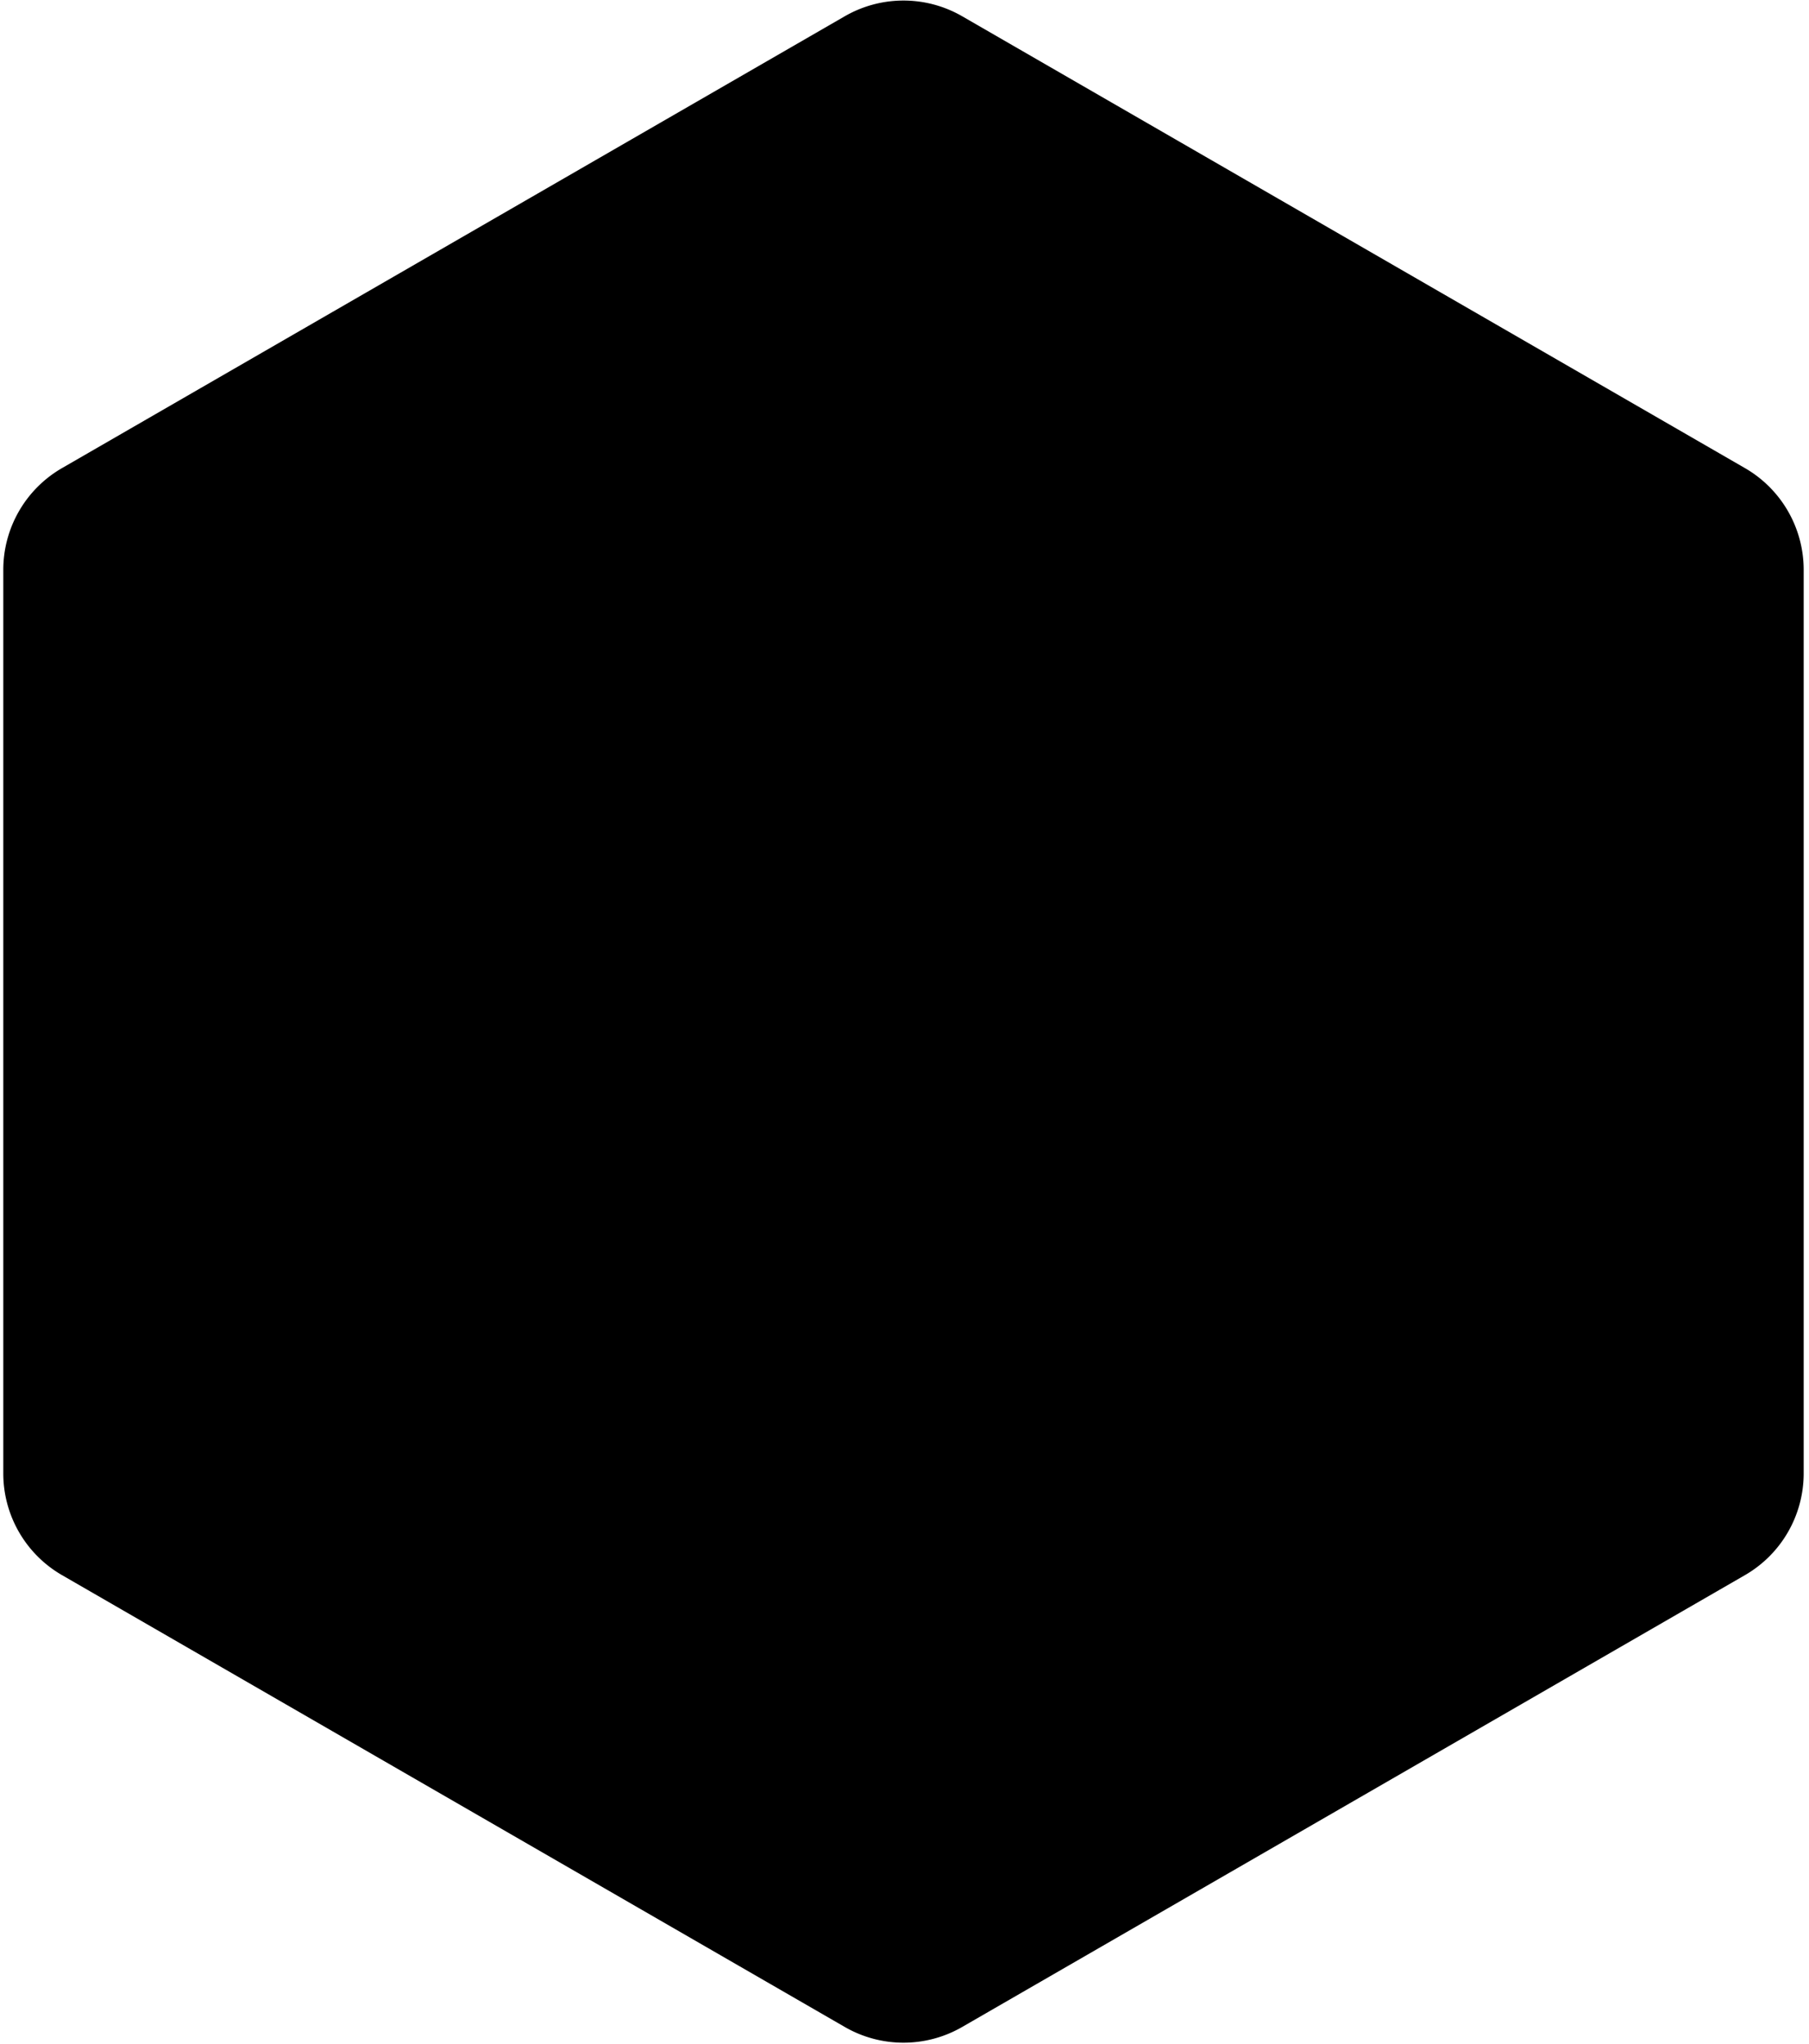
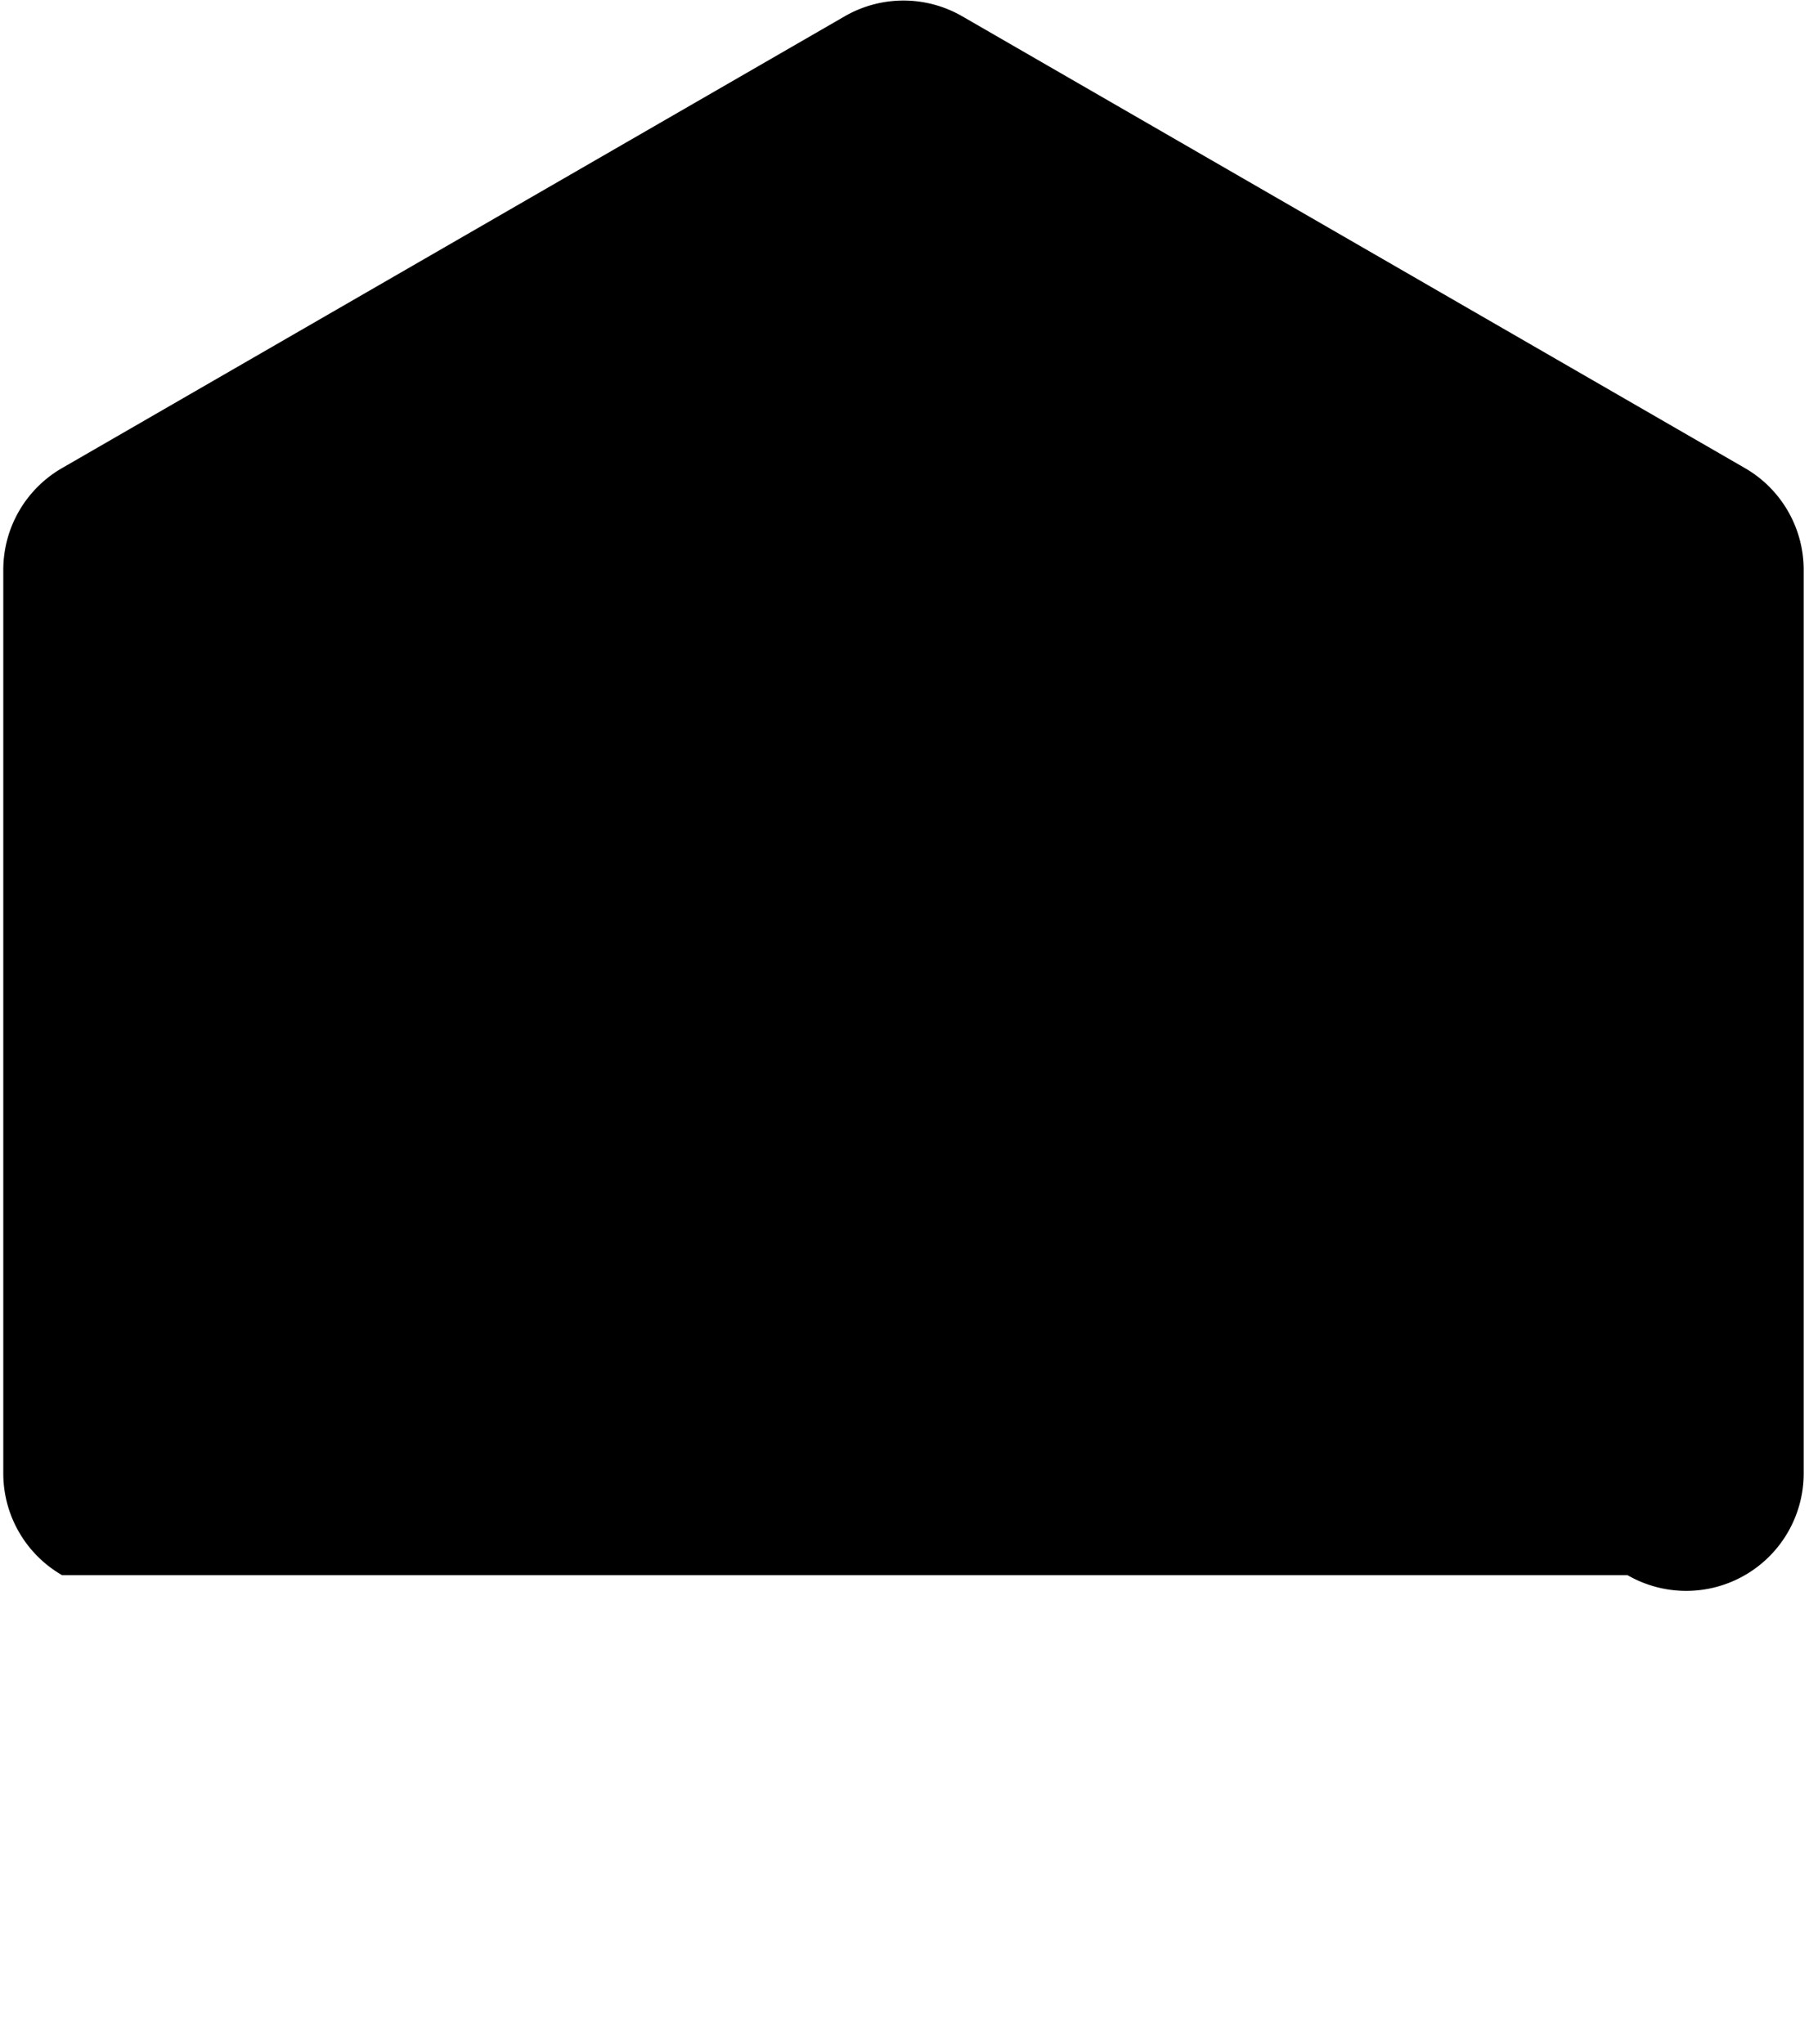
<svg xmlns="http://www.w3.org/2000/svg" width="308" height="348" viewBox="0 0 308 348">
-   <path d="M143.828 2.772a20 20 0 0119.998 0l133.266 76.932a19.999 19.999 0 0110.001 17.321v153.86a20 20 0 01-10.001 17.321l-133.266 76.932a20 20 0 01-19.998 0L10.561 268.206A20.001 20.001 0 01.56 250.885V97.025a20 20 0 0110.001-17.32L143.828 2.771z" />
+   <path d="M143.828 2.772a20 20 0 0119.998 0l133.266 76.932a19.999 19.999 0 0110.001 17.321v153.86a20 20 0 01-10.001 17.321a20 20 0 01-19.998 0L10.561 268.206A20.001 20.001 0 01.56 250.885V97.025a20 20 0 0110.001-17.32L143.828 2.771z" />
</svg>